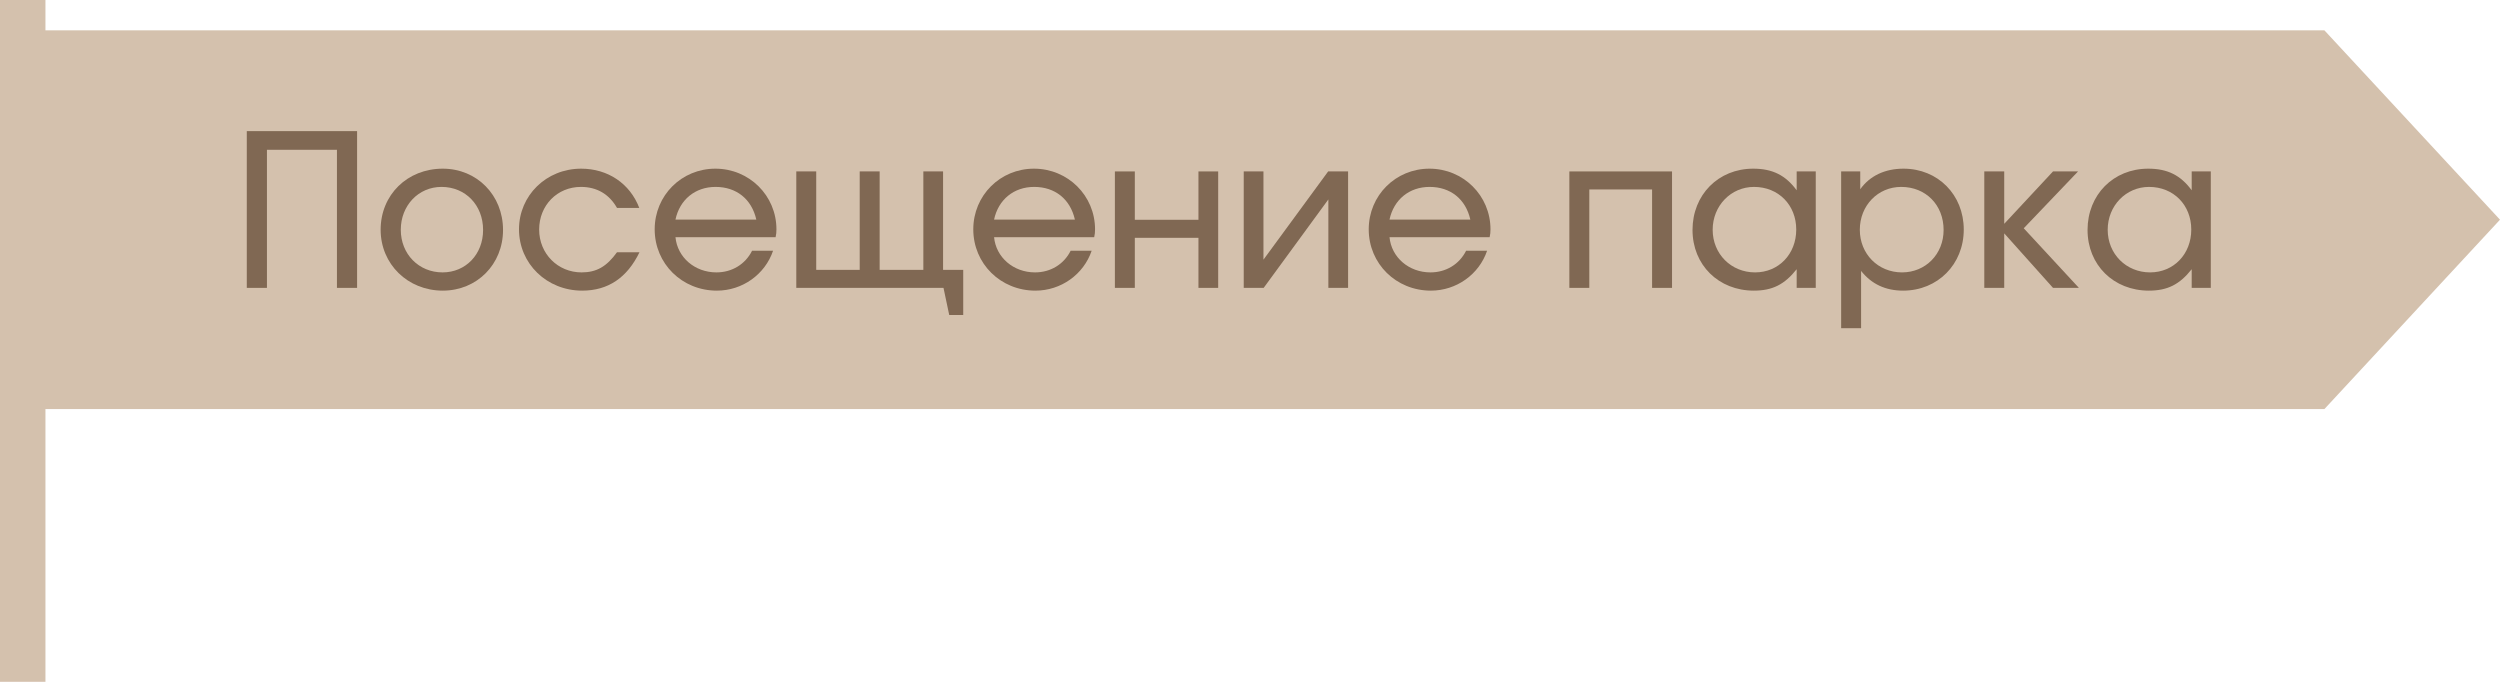
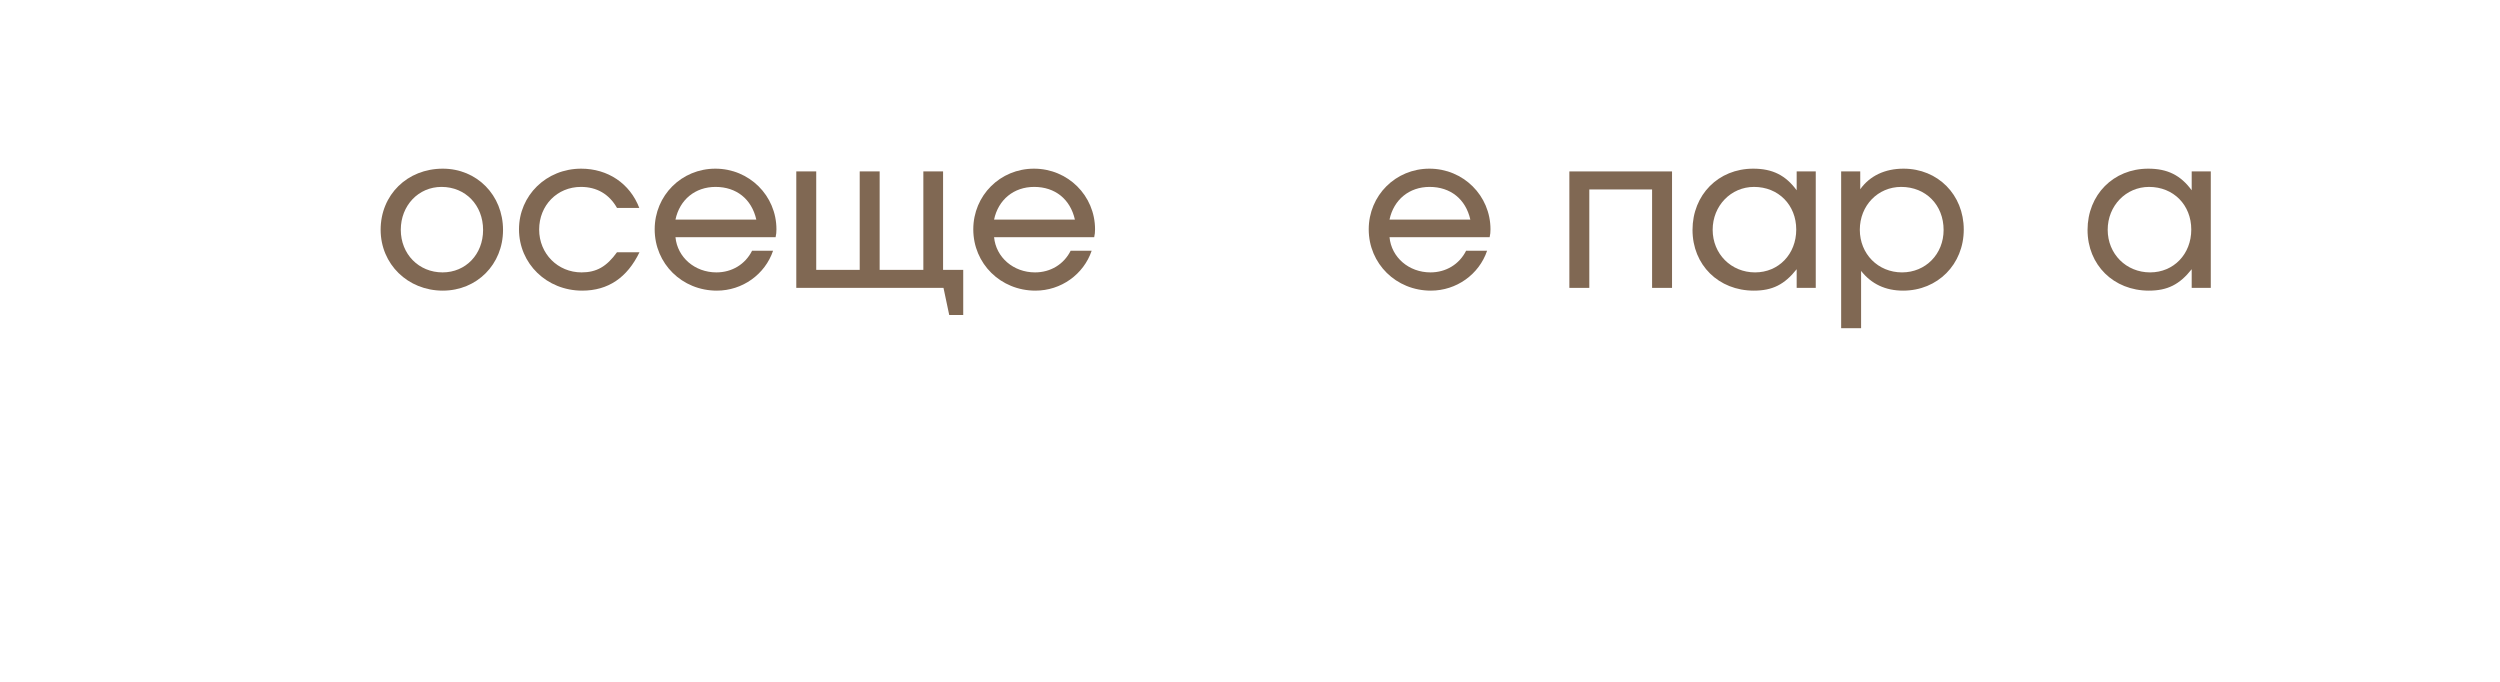
<svg xmlns="http://www.w3.org/2000/svg" width="165" height="45" viewBox="0 0 165 45" fill="none">
-   <path d="M3 2H153.409L165 14.5L153.409 27H3V45H0V0H3V2Z" fill="#D4C1AD" />
  <path d="M137.778 15.178C137.778 12.854 139.486 11.132 141.782 11.132C143.056 11.132 143.924 11.566 144.652 12.56V11.314H145.912V19H144.652V17.768C143.854 18.776 143.056 19.182 141.824 19.182C139.5 19.182 137.778 17.488 137.778 15.178ZM139.108 15.164C139.108 16.76 140.326 17.978 141.908 17.978C143.462 17.978 144.624 16.774 144.624 15.15C144.624 13.526 143.448 12.336 141.838 12.336C140.312 12.336 139.108 13.582 139.108 15.164Z" fill="#806853" />
-   <path d="M130.963 19V11.314H132.279V14.772L135.499 11.314H137.151L133.567 15.066L137.207 19H135.499L132.279 15.402V19H130.963Z" fill="#806853" />
  <path d="M121.516 21.66V11.314H122.776V12.49C123.406 11.608 124.4 11.132 125.632 11.132C127.9 11.132 129.608 12.854 129.608 15.15C129.608 17.446 127.886 19.182 125.604 19.182C124.442 19.182 123.518 18.748 122.832 17.88V21.66H121.516ZM125.534 17.978C127.088 17.978 128.278 16.774 128.278 15.178C128.278 13.526 127.102 12.336 125.478 12.336C123.938 12.336 122.748 13.568 122.748 15.164C122.748 16.76 123.952 17.978 125.534 17.978Z" fill="#806853" />
  <path d="M111.706 15.178C111.706 12.854 113.414 11.132 115.71 11.132C116.984 11.132 117.852 11.566 118.58 12.56V11.314H119.84V19H118.58V17.768C117.782 18.776 116.984 19.182 115.752 19.182C113.428 19.182 111.706 17.488 111.706 15.178ZM113.036 15.164C113.036 16.76 114.254 17.978 115.836 17.978C117.39 17.978 118.552 16.774 118.552 15.15C118.552 13.526 117.376 12.336 115.766 12.336C114.24 12.336 113.036 13.582 113.036 15.164Z" fill="#806853" />
  <path d="M103.578 19V11.314H110.354V19H109.038V12.504H104.894V19H103.578Z" fill="#806853" />
  <path d="M96.762 16.55H98.148C97.616 18.118 96.118 19.182 94.438 19.182C92.142 19.182 90.336 17.404 90.336 15.136C90.336 12.896 92.114 11.132 94.34 11.132C96.58 11.132 98.372 12.91 98.372 15.136C98.372 15.332 98.358 15.472 98.316 15.654H91.708C91.834 16.984 92.982 17.978 94.41 17.978C95.432 17.978 96.314 17.446 96.762 16.55ZM91.708 14.492H97.042C96.734 13.134 95.726 12.336 94.354 12.336C93.01 12.336 91.988 13.176 91.708 14.492Z" fill="#806853" />
-   <path d="M82.086 19V11.314H83.388V17.138L87.658 11.314H88.974V19H87.672V13.162L83.402 19H82.086Z" fill="#806853" />
-   <path d="M73.582 19V11.314H74.898V14.506H79.098V11.314H80.4V19H79.098V15.696H74.898V19H73.582Z" fill="#806853" />
  <path d="M70.663 16.55H72.049C71.517 18.118 70.019 19.182 68.339 19.182C66.043 19.182 64.237 17.404 64.237 15.136C64.237 12.896 66.015 11.132 68.241 11.132C70.481 11.132 72.273 12.91 72.273 15.136C72.273 15.332 72.259 15.472 72.217 15.654H65.609C65.735 16.984 66.883 17.978 68.311 17.978C69.333 17.978 70.215 17.446 70.663 16.55ZM65.609 14.492H70.943C70.635 13.134 69.627 12.336 68.255 12.336C66.911 12.336 65.889 13.176 65.609 14.492Z" fill="#806853" />
  <path d="M52.555 19V11.314H53.871V17.81H56.741V11.314H58.057V17.81H60.941V11.314H62.243V17.81H63.573V20.792H62.649L62.271 19H52.555Z" fill="#806853" />
  <path d="M49.636 16.55H51.022C50.489 18.118 48.992 19.182 47.312 19.182C45.016 19.182 43.209 17.404 43.209 15.136C43.209 12.896 44.987 11.132 47.214 11.132C49.453 11.132 51.245 12.91 51.245 15.136C51.245 15.332 51.231 15.472 51.19 15.654H44.581C44.708 16.984 45.855 17.978 47.283 17.978C48.306 17.978 49.188 17.446 49.636 16.55ZM44.581 14.492H49.916C49.608 13.134 48.599 12.336 47.227 12.336C45.883 12.336 44.861 13.176 44.581 14.492Z" fill="#806853" />
  <path d="M40.722 16.648H42.206C41.394 18.328 40.134 19.182 38.426 19.182C36.088 19.182 34.254 17.404 34.254 15.136C34.254 12.896 36.06 11.132 38.356 11.132C40.12 11.132 41.576 12.112 42.192 13.722H40.722C40.204 12.812 39.392 12.336 38.342 12.336C36.774 12.336 35.584 13.554 35.584 15.15C35.584 16.746 36.816 17.978 38.384 17.978C39.364 17.978 40.036 17.6 40.722 16.648Z" fill="#806853" />
  <path d="M25.122 15.164C25.122 12.854 26.886 11.132 29.224 11.132C31.478 11.132 33.2 12.882 33.2 15.178C33.2 17.446 31.478 19.182 29.224 19.182C26.914 19.182 25.122 17.432 25.122 15.164ZM29.21 17.978C30.736 17.978 31.884 16.788 31.884 15.178C31.884 13.54 30.722 12.336 29.14 12.336C27.614 12.336 26.452 13.568 26.452 15.164C26.452 16.774 27.642 17.978 29.21 17.978Z" fill="#806853" />
-   <path d="M16.288 19V8.654H23.568V19H22.238V9.886H17.618V19H16.288Z" fill="#806853" />
</svg>